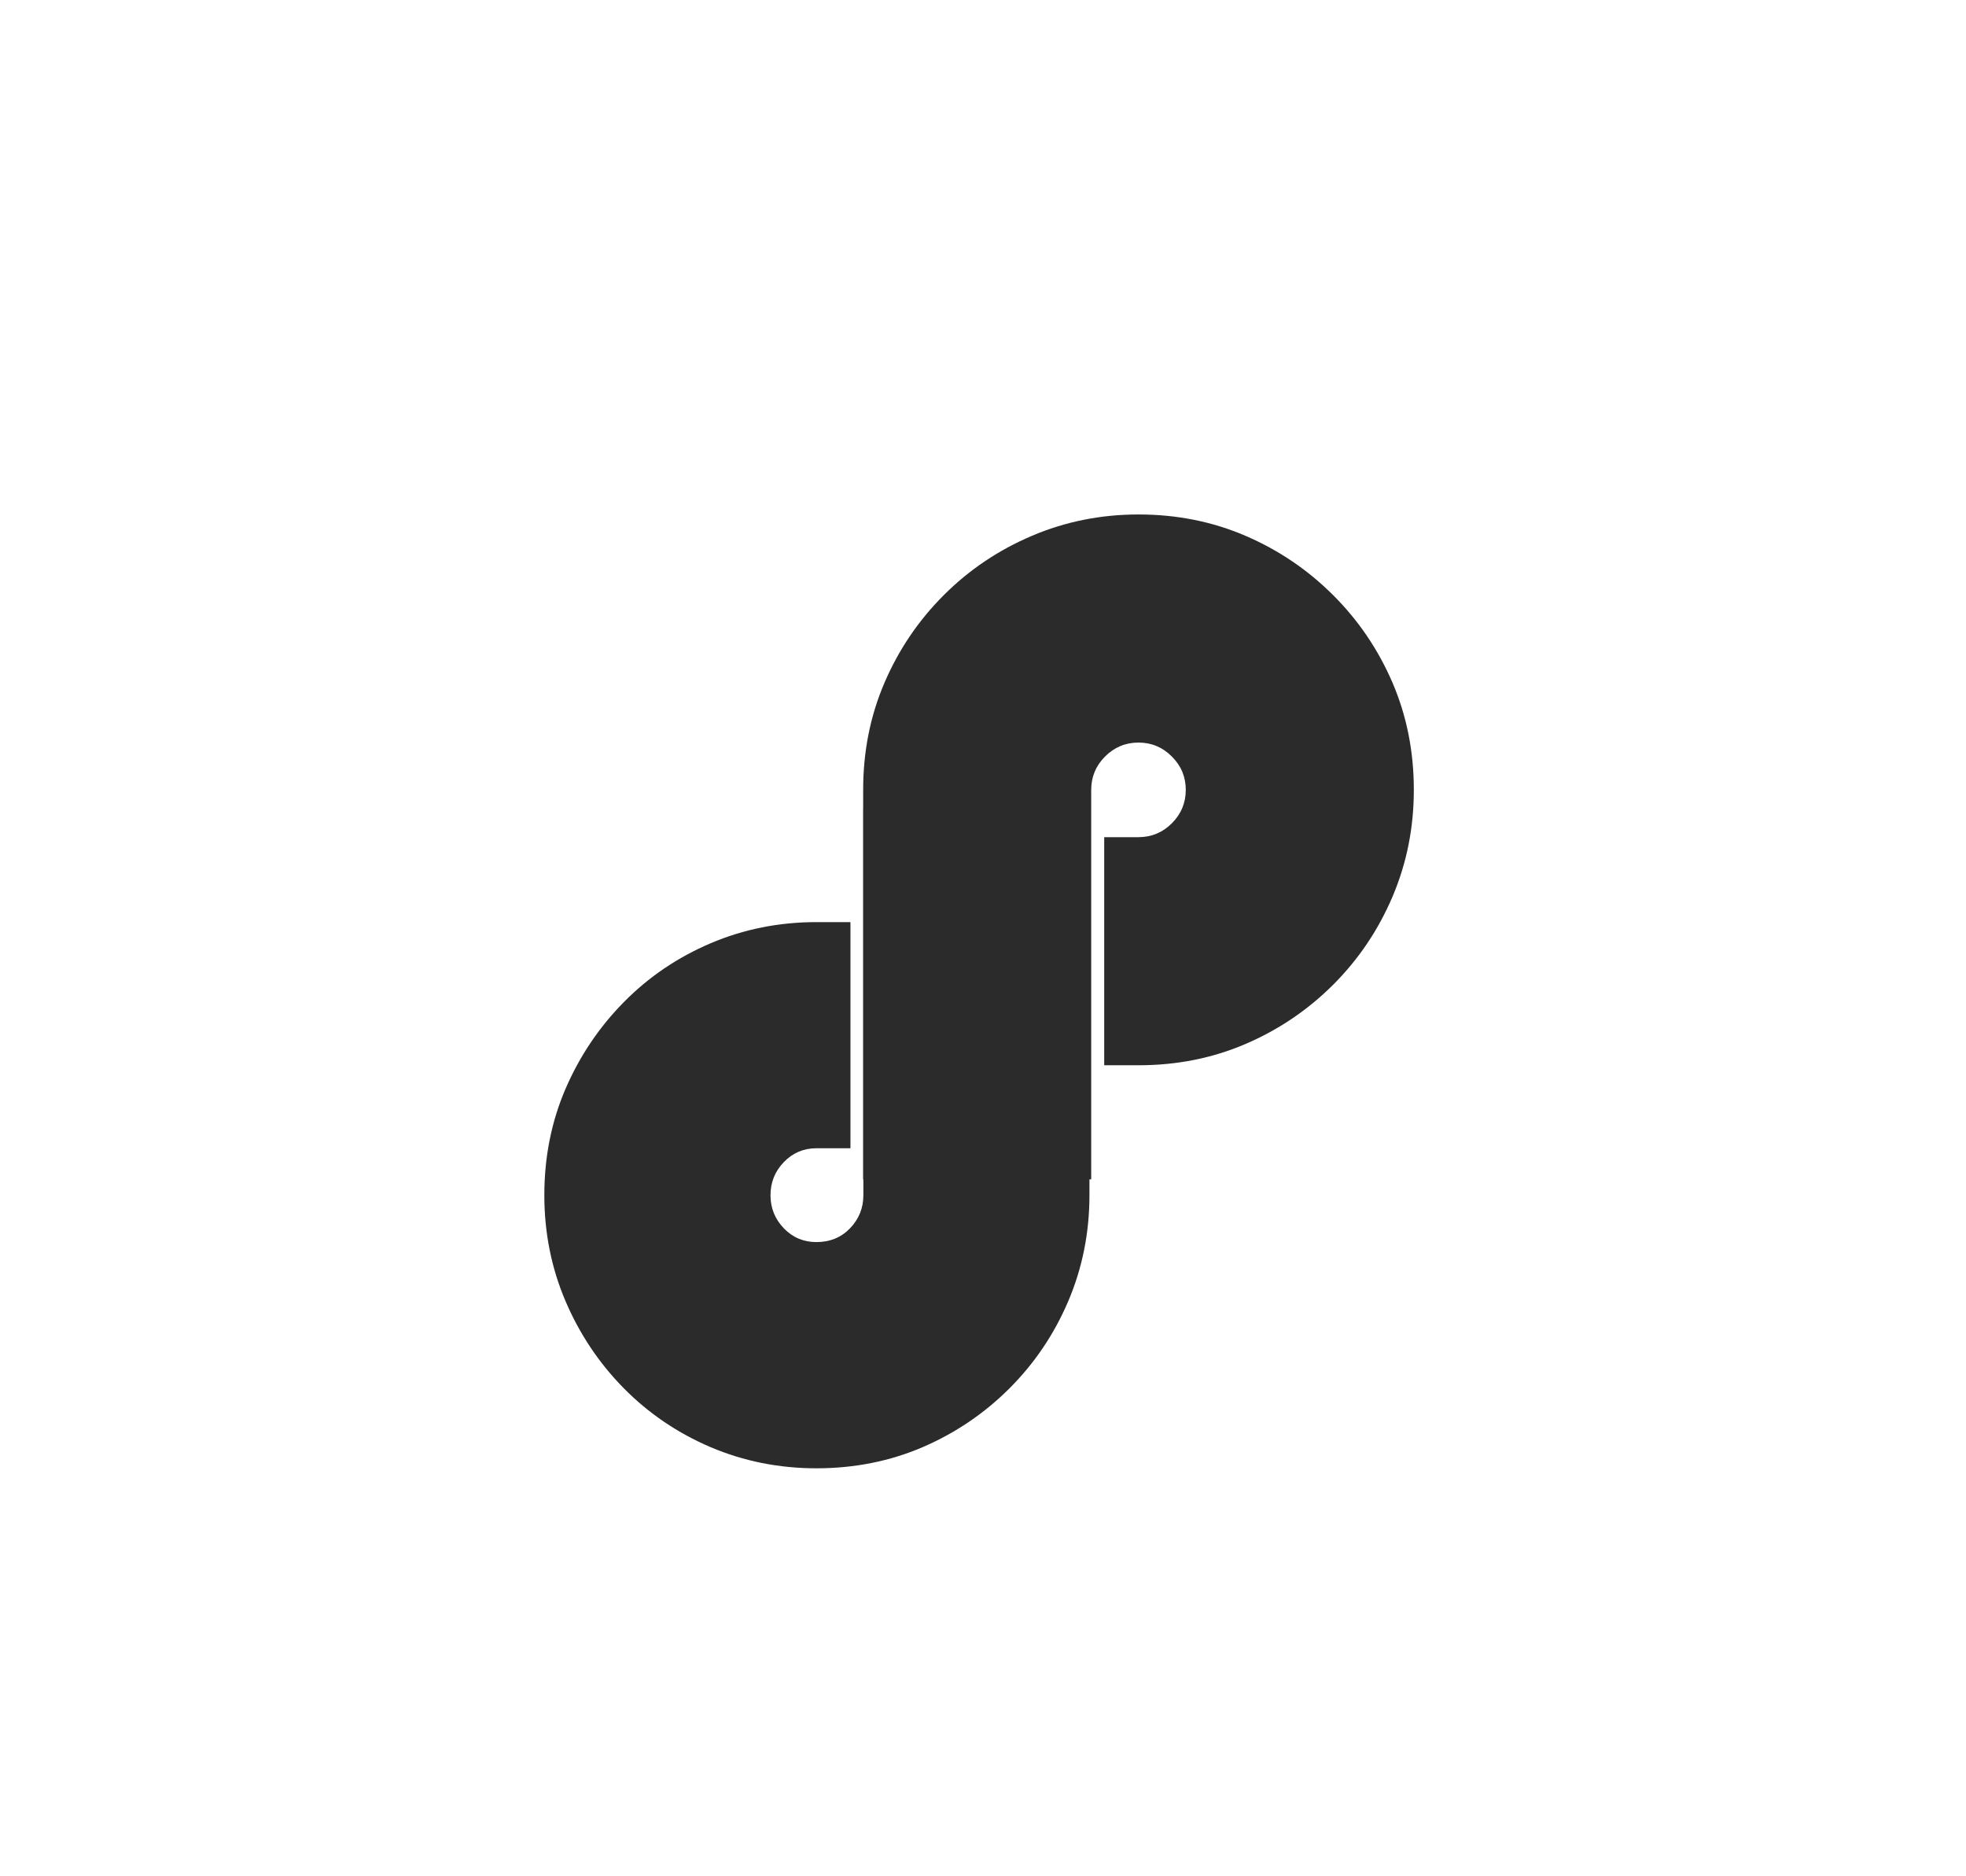
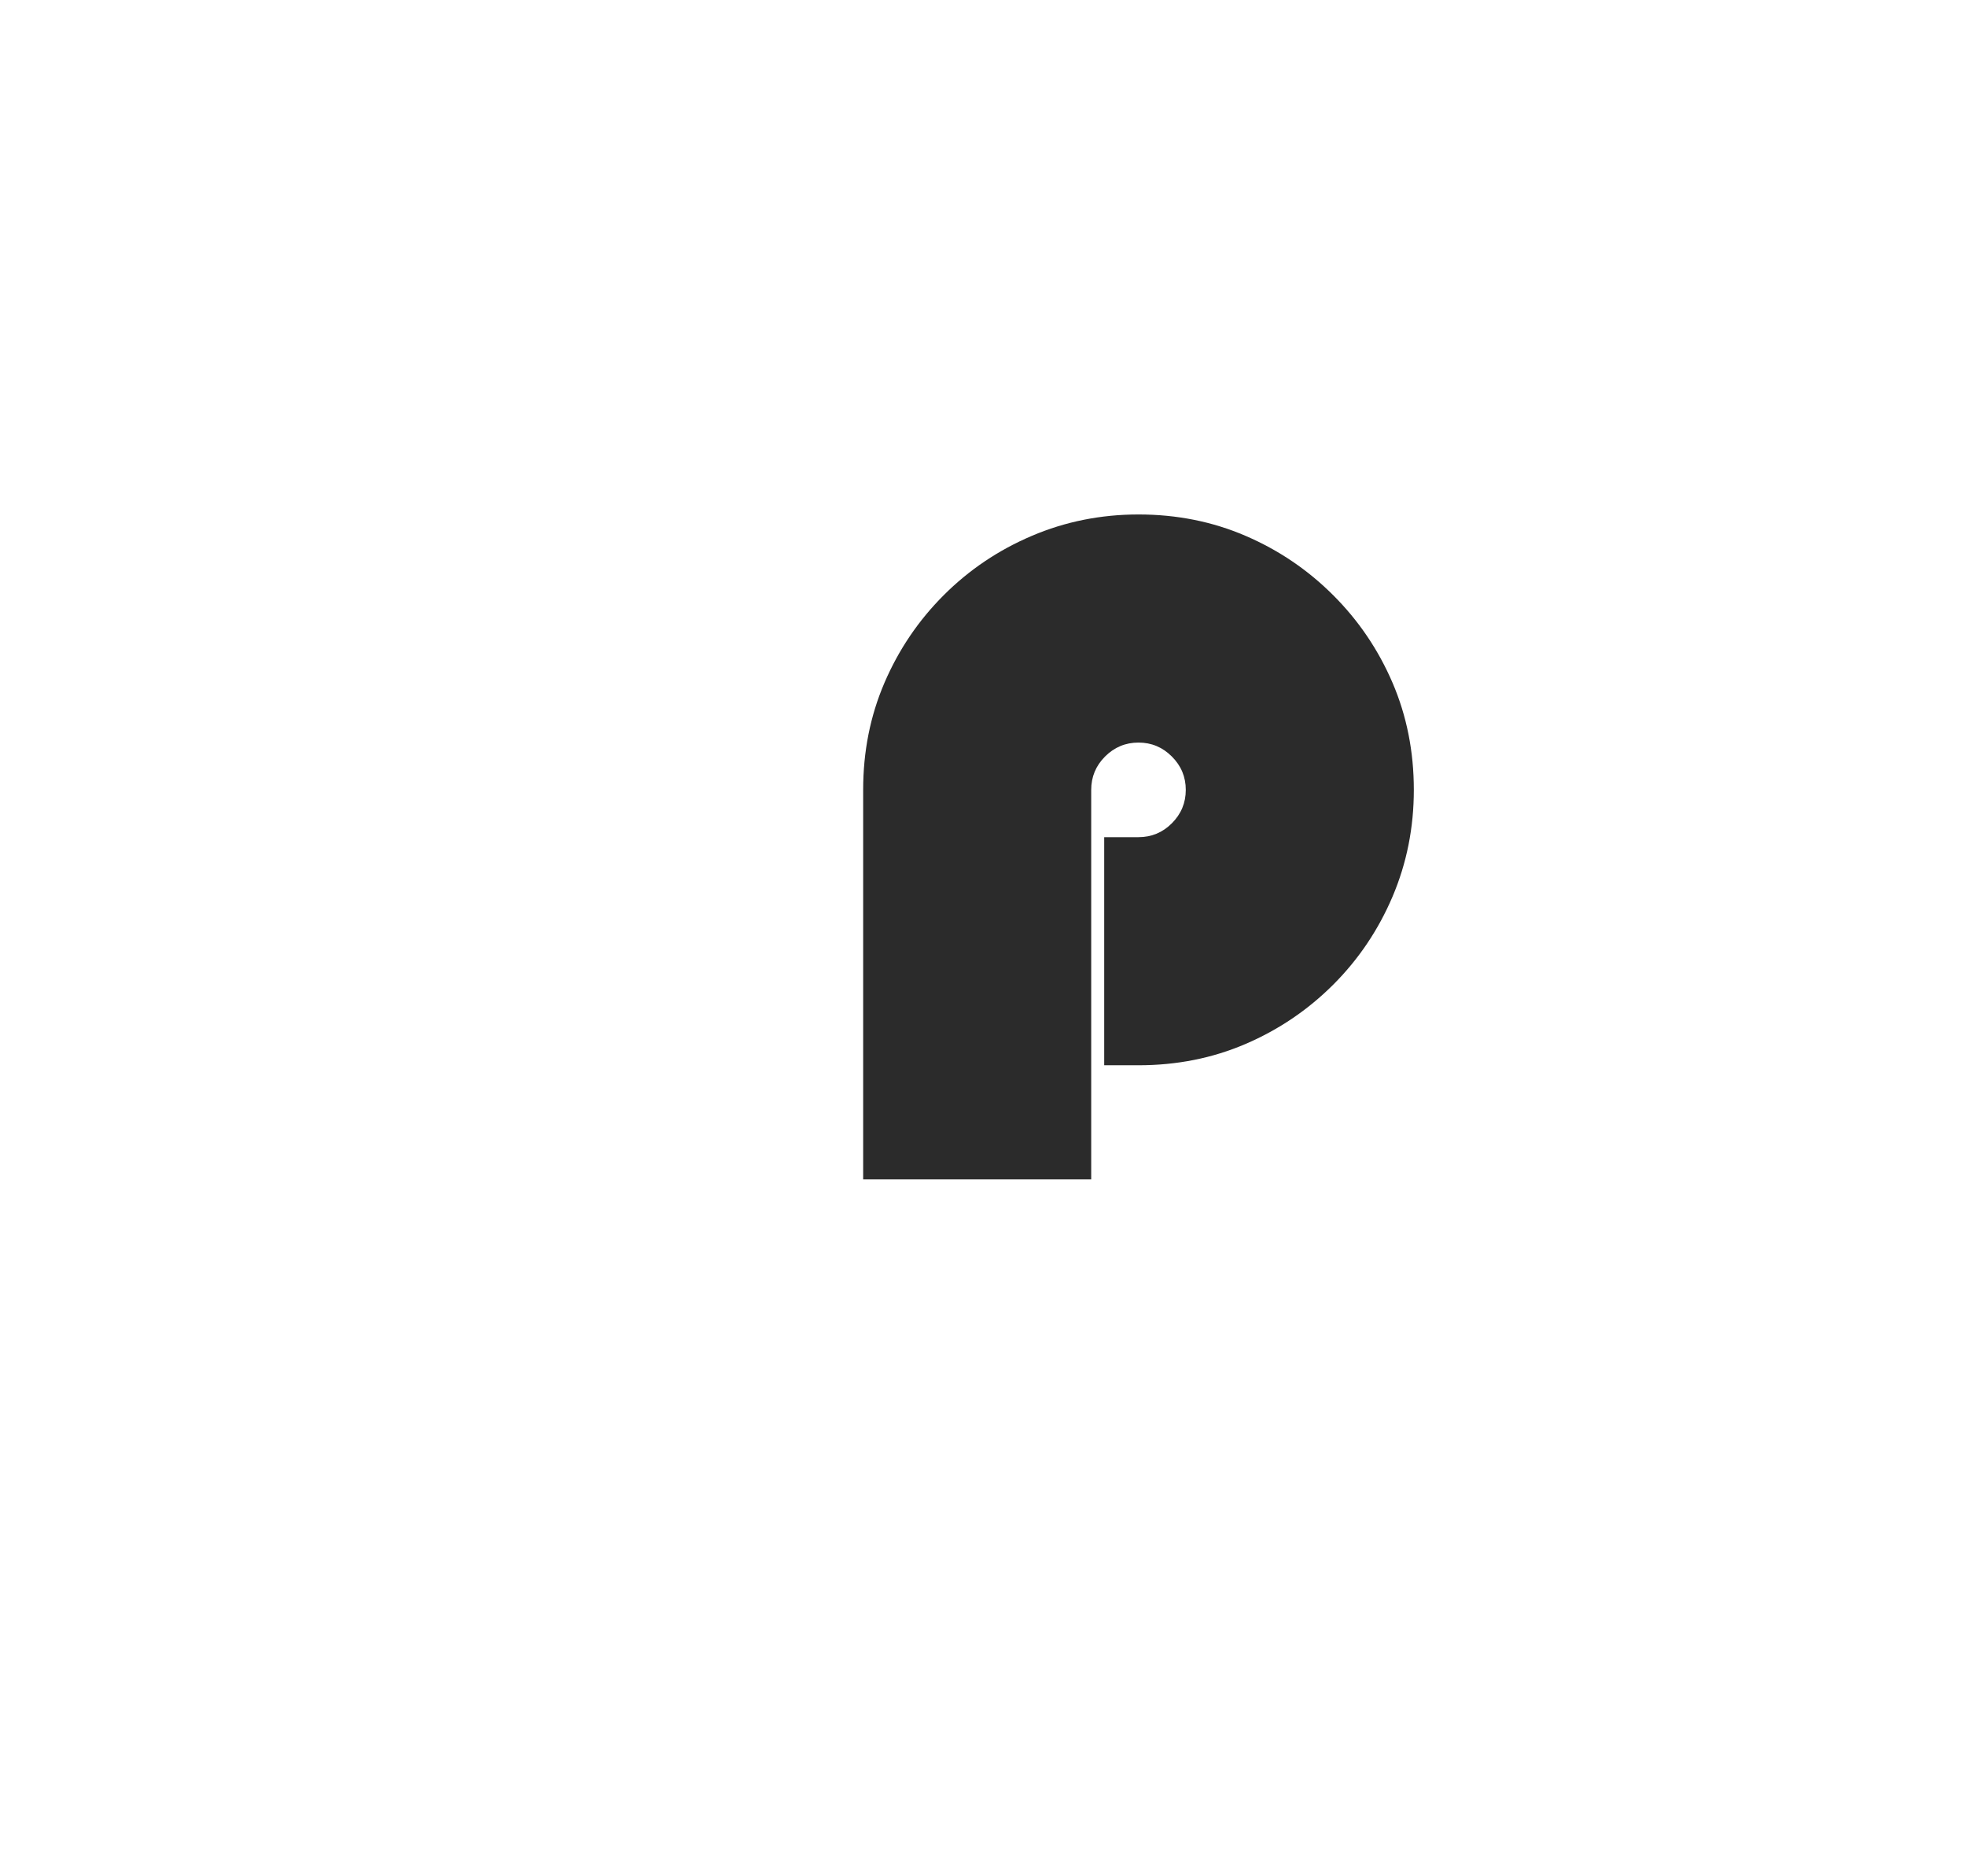
<svg xmlns="http://www.w3.org/2000/svg" version="1.0" preserveAspectRatio="xMidYMid meet" height="457" viewBox="0 0 359.25 342.75" zoomAndPan="magnify" width="479">
  <defs>
    <g />
  </defs>
  <g fill-opacity="1" fill="#2b2b2b">
    <g transform="translate(156.195, 191.909)">
      <g>
        <path d="M 1.531 23.547 L 1.531 -47.609 C 1.531 -54.609 2.828 -61.129 5.422 -67.172 C 8.016 -73.211 11.625 -78.547 16.25 -83.172 C 20.883 -87.805 26.254 -91.422 32.359 -94.016 C 38.461 -96.617 44.957 -97.922 51.844 -97.922 C 58.844 -97.922 65.363 -96.617 71.406 -94.016 C 77.445 -91.422 82.785 -87.805 87.422 -83.172 C 92.055 -78.547 95.672 -73.211 98.266 -67.172 C 100.859 -61.129 102.156 -54.609 102.156 -47.609 C 102.156 -40.711 100.859 -34.211 98.266 -28.109 C 95.672 -22.016 92.055 -16.648 87.422 -12.016 C 82.785 -7.391 77.445 -3.781 71.406 -1.188 C 65.363 1.406 58.844 2.703 51.844 2.703 L 45.578 2.703 L 45.578 -38.969 L 51.844 -38.969 C 54.219 -38.969 56.25 -39.812 57.938 -41.5 C 59.633 -43.195 60.484 -45.234 60.484 -47.609 C 60.484 -49.984 59.633 -52.016 57.938 -53.703 C 56.25 -55.398 54.219 -56.25 51.844 -56.25 C 49.469 -56.25 47.43 -55.398 45.734 -53.703 C 44.047 -52.016 43.203 -49.984 43.203 -47.609 L 43.203 23.547 Z M 1.531 23.547" />
      </g>
    </g>
  </g>
  <g fill-opacity="1" fill="#2b2b2b">
    <g transform="translate(98.123, 265.383)">
      <g>
-         <path d="M 100.953 -117.594 L 100.953 -47.031 C 100.953 -40.195 99.664 -33.754 97.094 -27.703 C 94.52 -21.66 90.938 -16.344 86.344 -11.75 C 81.75 -7.164 76.457 -3.582 70.469 -1 C 64.477 1.57 58.008 2.859 51.062 2.859 C 44.227 2.859 37.785 1.57 31.734 -1 C 25.691 -3.582 20.406 -7.164 15.875 -11.75 C 11.344 -16.344 7.785 -21.66 5.203 -27.703 C 2.629 -33.754 1.344 -40.195 1.344 -47.031 C 1.344 -53.977 2.629 -60.445 5.203 -66.438 C 7.785 -72.426 11.344 -77.719 15.875 -82.312 C 20.406 -86.906 25.691 -90.488 31.734 -93.062 C 37.785 -95.633 44.227 -96.922 51.062 -96.922 L 57.281 -96.922 L 57.281 -55.609 L 51.062 -55.609 C 48.719 -55.609 46.734 -54.766 45.109 -53.078 C 43.484 -51.398 42.672 -49.383 42.672 -47.031 C 42.672 -44.688 43.484 -42.672 45.109 -40.984 C 46.734 -39.305 48.719 -38.469 51.062 -38.469 C 53.531 -38.469 55.578 -39.305 57.203 -40.984 C 58.828 -42.672 59.641 -44.688 59.641 -47.031 L 59.641 -117.594 Z M 100.953 -117.594" />
-       </g>
+         </g>
    </g>
  </g>
</svg>